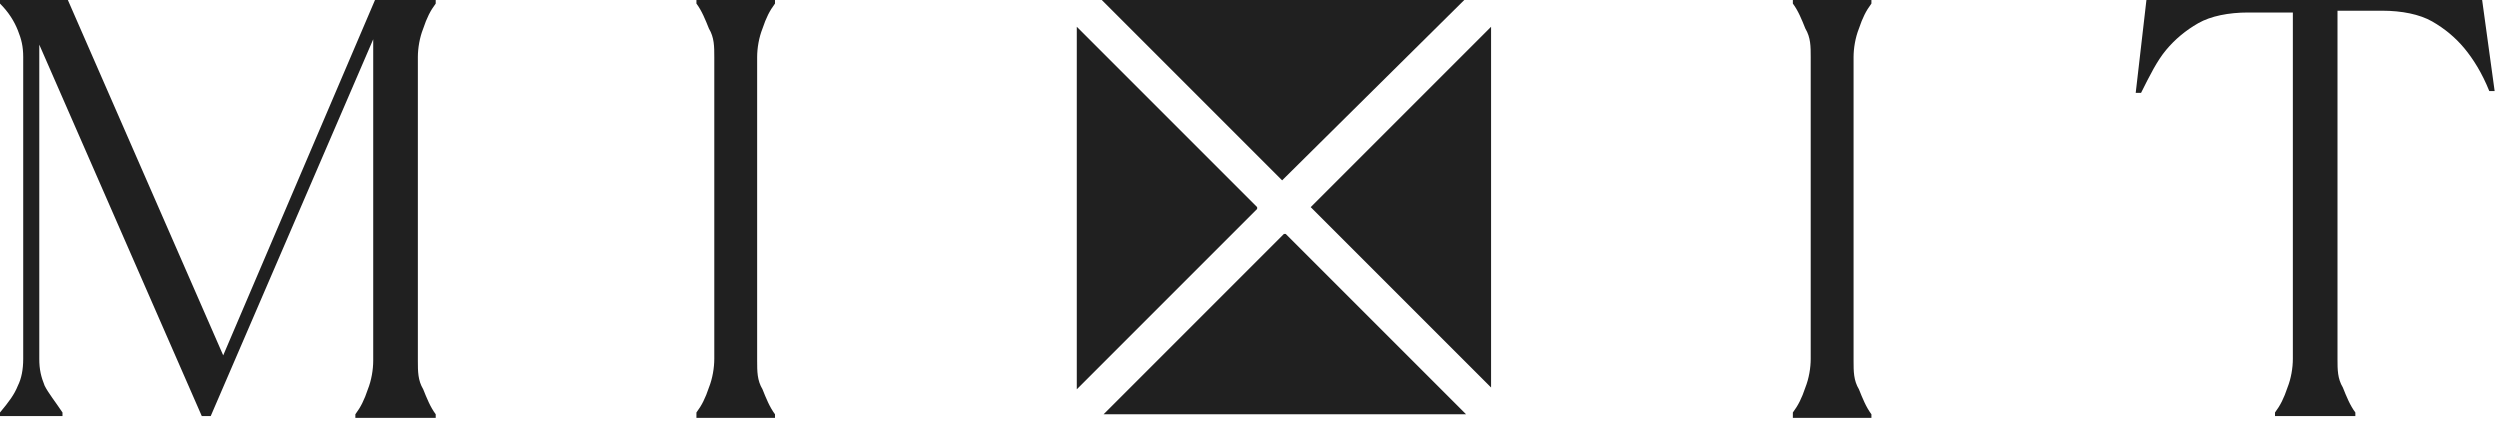
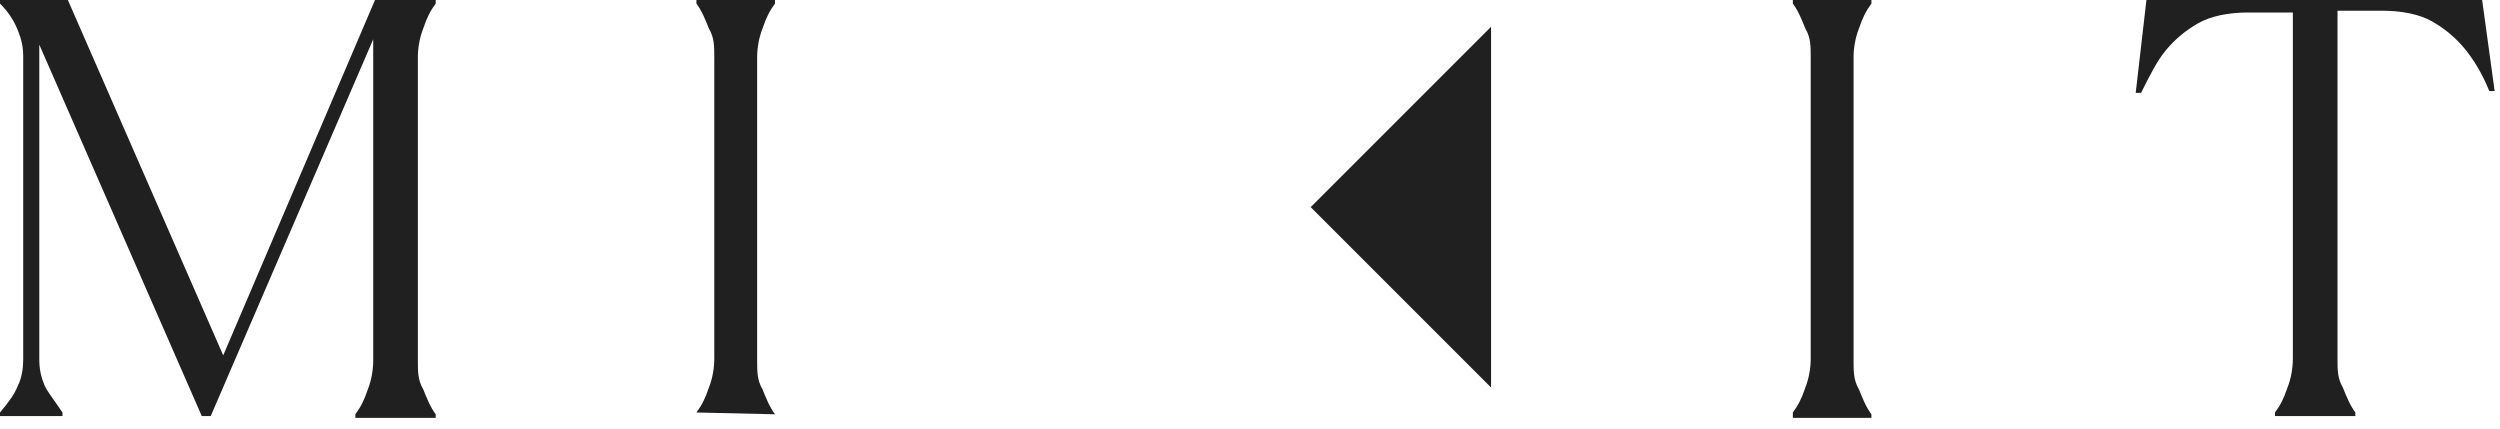
<svg xmlns="http://www.w3.org/2000/svg" version="1.1" viewBox="0 0 140 24">
  <defs>
    <style> .cls-1 { fill: #202020; } </style>
  </defs>
  <g>
    <g id="_Слой_1" data-name="Слой_1">
      <path class="cls-1" d="M0,23.1c.5-.6.8-1,1-1.5.2-.4.3-.9.3-1.5V3.2c0-.6-.1-1-.3-1.5C.8,1.2.5.7,0,.2V0h3.8l8.7,19.9L21,0h3.4v.2c-.3.4-.5.8-.7,1.4-.2.5-.3,1.1-.3,1.6v17c0,.6,0,1.1.3,1.6.2.5.4,1,.7,1.4v.2h-4.5v-.2c.3-.4.5-.8.7-1.4.2-.5.3-1.1.3-1.6V2.2l-9.1,21.1h-.5L2.2,2.5v17.6c0,.6.1,1,.3,1.5.2.4.6.9,1,1.5v.2H0v-.2Z" />
-       <path class="cls-1" d="M39,23.1c.3-.4.5-.8.7-1.4.2-.5.3-1.1.3-1.6V3.2c0-.6,0-1.1-.3-1.6-.2-.5-.4-1-.7-1.4V0h4.4v.2c-.3.4-.5.8-.7,1.4-.2.5-.3,1.1-.3,1.6v17c0,.6,0,1.1.3,1.6.2.5.4,1,.7,1.4v.2h-4.4v-.2Z" />
+       <path class="cls-1" d="M39,23.1c.3-.4.5-.8.7-1.4.2-.5.3-1.1.3-1.6V3.2c0-.6,0-1.1-.3-1.6-.2-.5-.4-1-.7-1.4V0h4.4v.2c-.3.4-.5.8-.7,1.4-.2.5-.3,1.1-.3,1.6v17c0,.6,0,1.1.3,1.6.2.5.4,1,.7,1.4v.2v-.2Z" />
      <path class="cls-1" d="M100.4,23.1c.3-.4.5-.8.7-1.4.2-.5.3-1.1.3-1.6V3.2c0-.6,0-1.1-.3-1.6-.2-.5-.4-1-.7-1.4V0h4.4v.2c-.3.4-.5.8-.7,1.4-.2.5-.3,1.1-.3,1.6v17c0,.6,0,1.1.3,1.6.2.5.4,1,.7,1.4v.2h-4.4v-.2Z" />
      <path class="cls-1" d="M127.4,23.1c.3-.4.5-.8.7-1.4.2-.5.3-1.1.3-1.6V.7h-2.5c-1.1,0-2.1.2-2.8.6-.7.4-1.3.9-1.8,1.5-.5.6-.9,1.4-1.4,2.4h-.3L120.2,0h18.8l.7,5.1h-.3c-.4-1-.9-1.8-1.4-2.4-.5-.6-1.1-1.1-1.8-1.5-.7-.4-1.7-.6-2.8-.6h-2.5v19.5c0,.6,0,1.1.3,1.6.2.5.4,1,.7,1.4v.2h-4.5v-.2h0Z" />
-       <path class="cls-1" d="M82,0h-20.3l10.1,10.1L82,0Z" />
-       <path class="cls-1" d="M70.4,11.6L60.3,1.5v20.3l10.1-10.1Z" />
-       <path class="cls-1" d="M71.9,13.1l-10.1,10.1h20.3l-10.1-10.1Z" />
      <path class="cls-1" d="M73.4,11.6l10.1,10.1V1.5l-10.1,10.1Z" />
    </g>
  </g>
</svg>